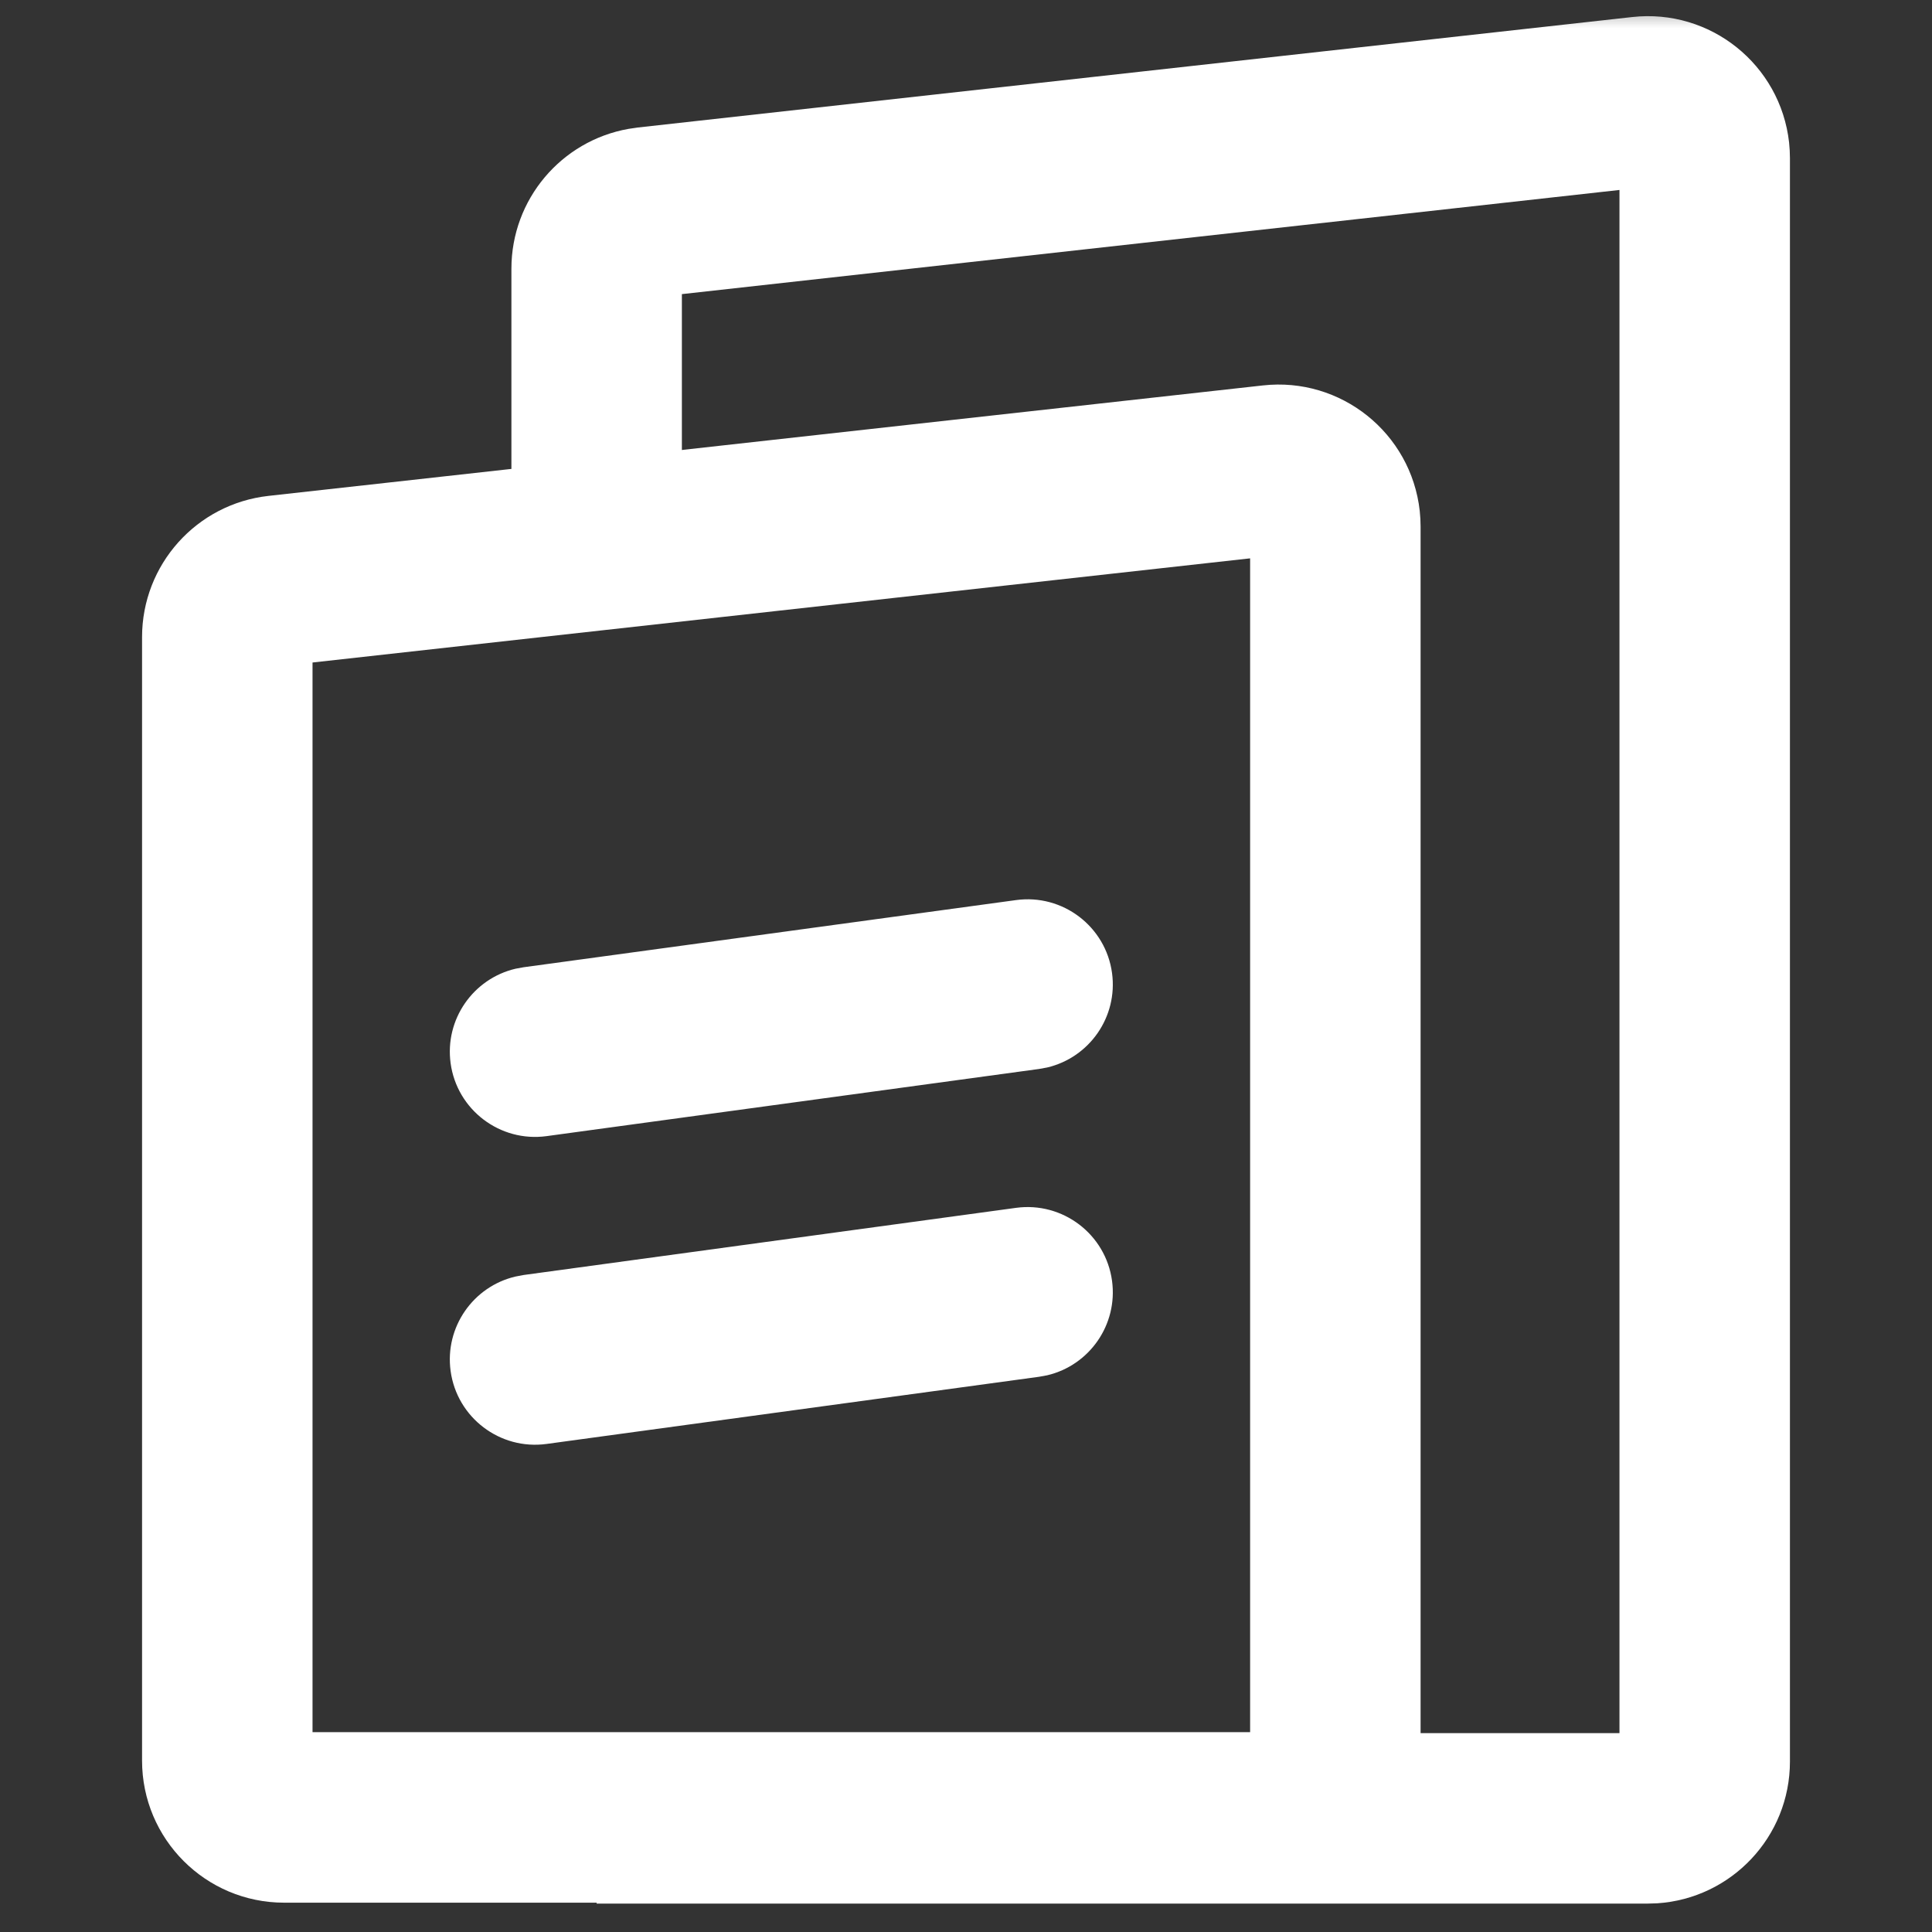
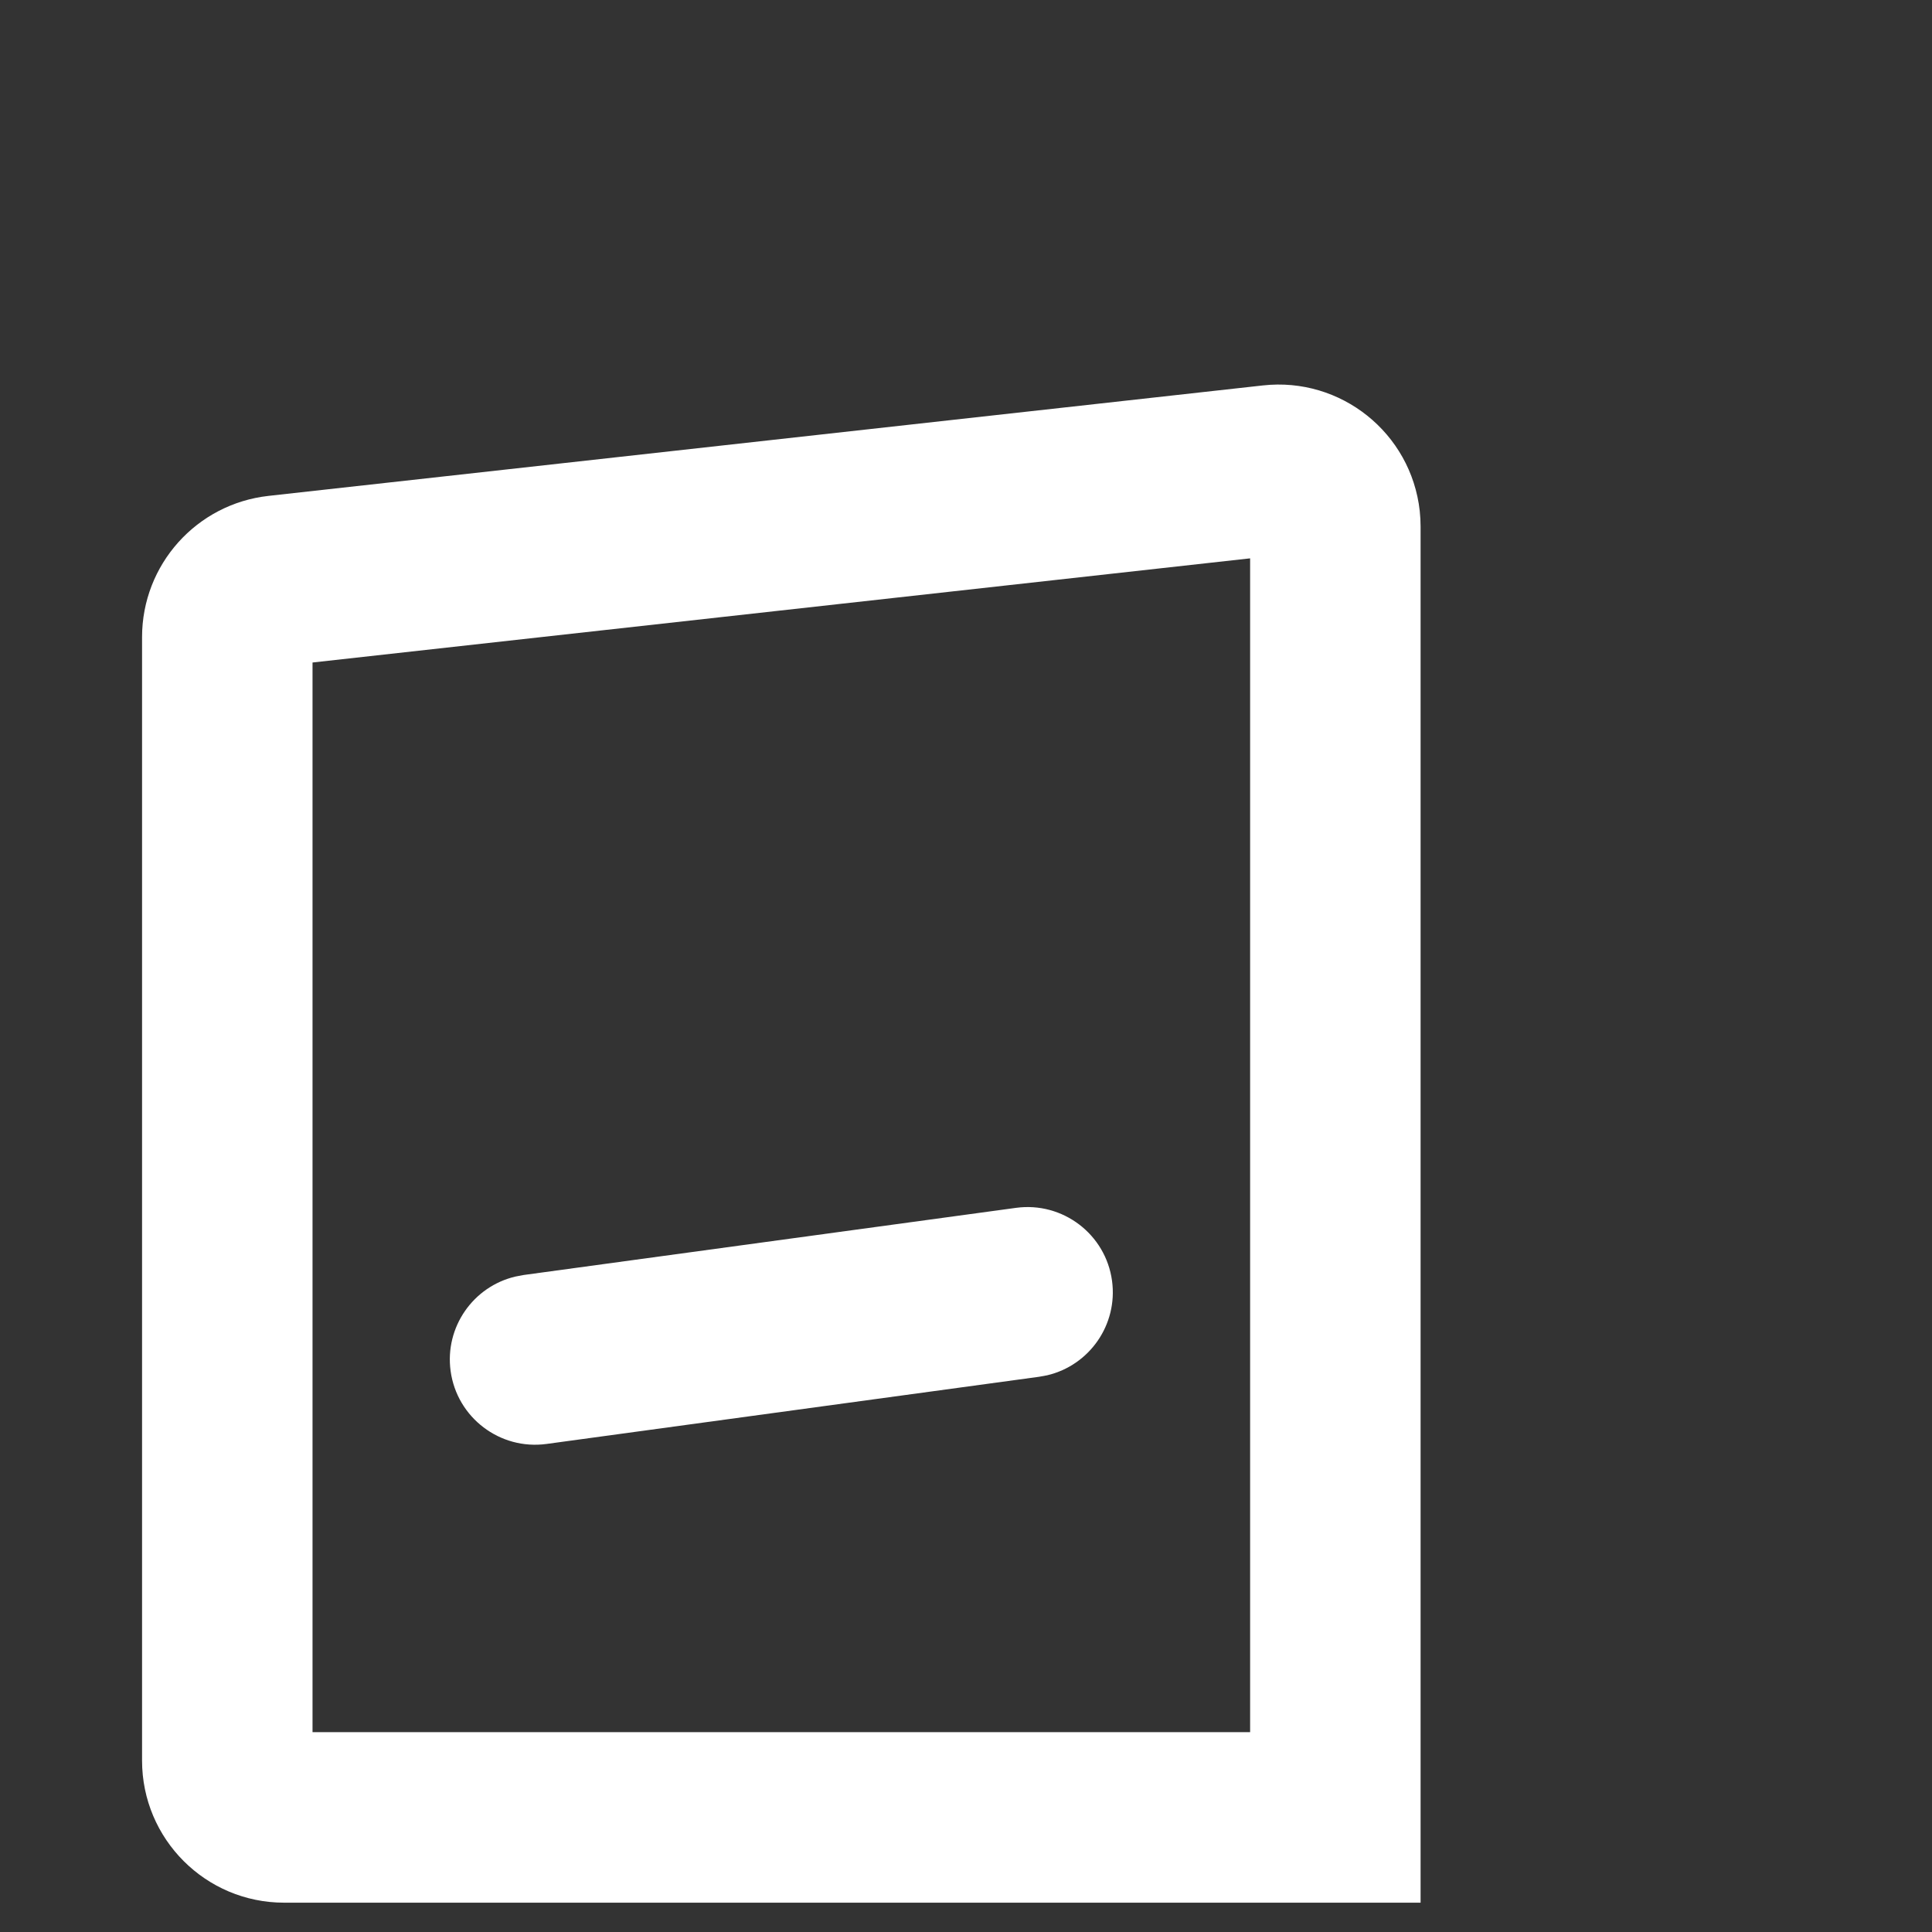
<svg xmlns="http://www.w3.org/2000/svg" xmlns:xlink="http://www.w3.org/1999/xlink" width="34px" height="34px" viewBox="0 0 34 34" version="1.1">
  <rect x="0" y="0" width="34" height="34" fill="#333333" stroke="none" />
  <title>icon_企业申报</title>
  <desc>Created with Sketch.</desc>
  <defs>
    <rect id="path-1" x="0" y="0" width="34" height="34" />
  </defs>
  <g id="icon_企业申报" stroke="none" stroke-width="1" fill="none" fill-rule="evenodd">
    <g>
      <mask id="mask-2" fill="white">
        <use xlink:href="#path-1" />
      </mask>
      <g id="蒙版" />
      <g id="编组" mask="url(#mask-2)" fill="#FFFFFF" fill-rule="nonzero">
        <g transform="translate(2.5, 0.284)">
          <path d="M19.724,6.499 L2.224,8.443 C0.958,8.584 0,9.654 0,10.928 L0,30.7 C0,32.08 1.119,33.2 2.5,33.2 L22.5,33.2 L22.5,8.984 C22.5,8.891 22.495,8.799 22.485,8.707 C22.332,7.335 21.096,6.346 19.724,6.499 Z M19.5,9.542 L19.5,30.199 L3,30.199 L3,11.375 L19.5,9.542 Z" id="矩形" />
-           <path d="M15.381,15.556 C16.201,15.444 16.958,16.019 17.07,16.839 C17.175,17.612 16.672,18.327 15.928,18.502 L15.786,18.528 L7.119,19.71 C6.299,19.822 5.542,19.247 5.43,18.427 C5.325,17.654 5.828,16.939 6.572,16.764 L6.714,16.738 L15.381,15.556 Z" id="路径备份" />
          <path d="M15.381,20.972 C16.201,20.861 16.958,21.435 17.07,22.256 C17.175,23.029 16.672,23.744 15.928,23.919 L15.786,23.945 L7.119,25.127 C6.299,25.239 5.542,24.664 5.43,23.843 C5.325,23.071 5.828,22.355 6.572,22.181 L6.714,22.154 L15.381,20.972 Z" id="路径备份-2" />
-           <path d="M26.224,0.016 C27.596,-0.137 28.832,0.852 28.985,2.224 L28.996,2.362 L29,2.5 L29,30.716 C29,32.042 27.968,33.126 26.664,33.211 L26.5,33.216 L8,33.216 L8,30.216 L26,30.216 L26,3.059 L9.5,4.892 L9.5,9.27 L6.5,9.27 L6.5,4.445 C6.5,3.226 7.376,2.194 8.561,1.984 L8.724,1.96 L26.224,0.016 Z" id="路径" />
        </g>
      </g>
    </g>
  </g>
</svg>